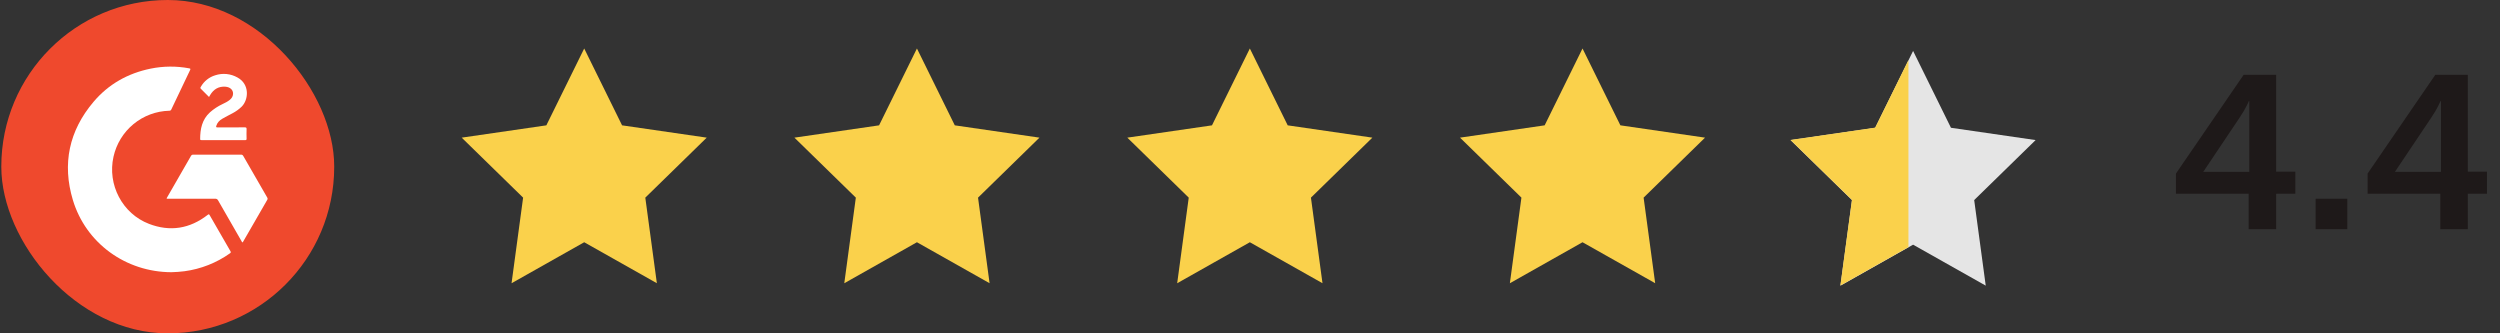
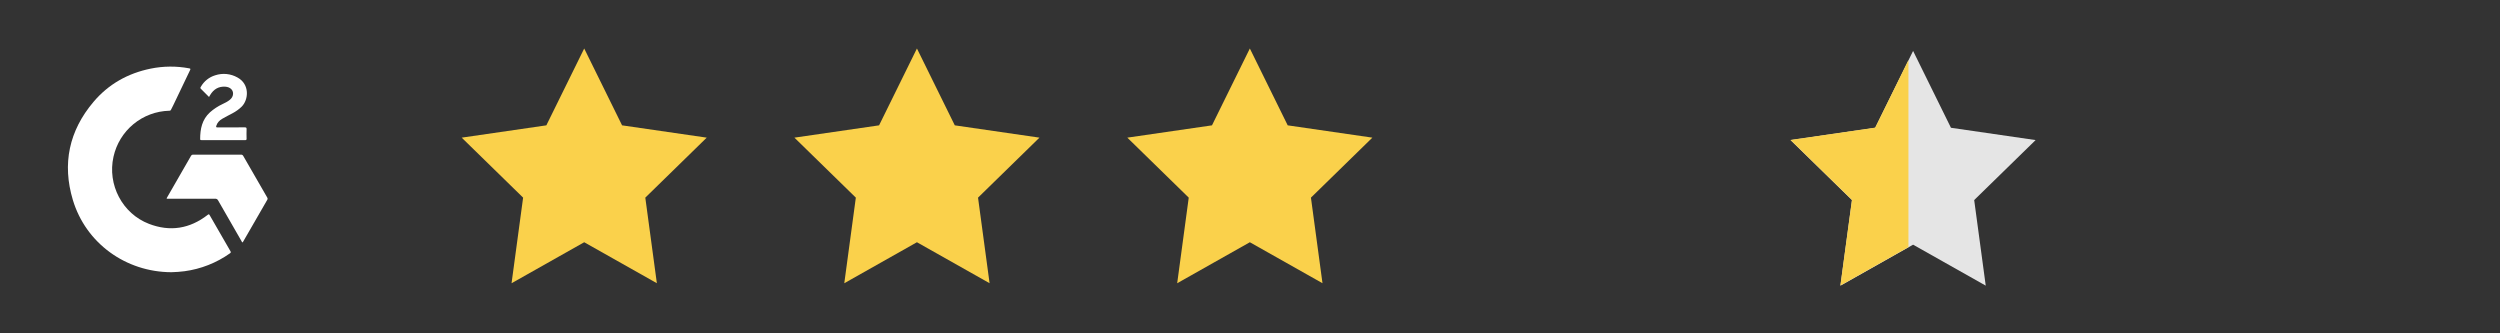
<svg xmlns="http://www.w3.org/2000/svg" width="240" height="32" viewBox="0 0 240 32" fill="none">
  <rect x="0" y="0" width="240" height="32" fill="#333333" stroke="none" />
-   <rect x="0.126" width="31.958" height="32" rx="15.979" fill="#EF492D" />
  <g clip-path="url(#clip0_2279_2629)">
-     <path d="M16.456 26.132C12.067 26.12 8.243 23.343 6.995 19.201C5.953 15.73 6.629 12.557 8.972 9.785C10.413 8.081 12.271 7.037 14.455 6.59C15.677 6.34 16.935 6.33 18.161 6.56C18.298 6.585 18.299 6.622 18.246 6.733C17.643 7.989 17.043 9.248 16.446 10.508C16.431 10.548 16.404 10.581 16.368 10.603C16.332 10.626 16.29 10.635 16.248 10.631C14.992 10.663 13.783 11.115 12.813 11.914C11.844 12.714 11.169 13.816 10.896 15.044C10.294 17.729 11.744 20.506 14.303 21.49C16.333 22.271 18.223 21.96 19.941 20.625C20.029 20.559 20.065 20.546 20.128 20.655C20.787 21.81 21.452 22.963 22.122 24.114C22.181 24.215 22.16 24.261 22.073 24.321C20.778 25.239 19.28 25.828 17.709 26.038C17.293 26.091 16.875 26.123 16.456 26.132Z" fill="white" />
+     <path d="M16.456 26.132C12.067 26.12 8.243 23.343 6.995 19.201C5.953 15.73 6.629 12.557 8.972 9.785C10.413 8.081 12.271 7.037 14.455 6.59C15.677 6.34 16.935 6.33 18.161 6.56C18.298 6.585 18.299 6.622 18.246 6.733C16.431 10.548 16.404 10.581 16.368 10.603C16.332 10.626 16.29 10.635 16.248 10.631C14.992 10.663 13.783 11.115 12.813 11.914C11.844 12.714 11.169 13.816 10.896 15.044C10.294 17.729 11.744 20.506 14.303 21.49C16.333 22.271 18.223 21.96 19.941 20.625C20.029 20.559 20.065 20.546 20.128 20.655C20.787 21.81 21.452 22.963 22.122 24.114C22.181 24.215 22.16 24.261 22.073 24.321C20.778 25.239 19.28 25.828 17.709 26.038C17.293 26.091 16.875 26.123 16.456 26.132Z" fill="white" />
    <path d="M23.275 23.273C23.221 23.244 23.206 23.185 23.178 23.137C22.428 21.839 21.681 20.539 20.937 19.238C20.912 19.185 20.871 19.141 20.819 19.112C20.768 19.084 20.708 19.072 20.65 19.078C19.162 19.083 17.674 19.078 16.186 19.078H16.001C16 19.021 16.02 18.966 16.059 18.923C16.815 17.608 17.571 16.294 18.327 14.979C18.348 14.935 18.381 14.899 18.422 14.875C18.464 14.852 18.512 14.842 18.559 14.847C20.083 14.851 21.605 14.851 23.128 14.847C23.175 14.842 23.223 14.852 23.264 14.875C23.305 14.899 23.338 14.935 23.358 14.979C24.117 16.305 24.881 17.629 25.647 18.951C25.673 18.985 25.687 19.026 25.689 19.069C25.69 19.111 25.678 19.153 25.654 19.188C24.884 20.52 24.116 21.851 23.352 23.18C23.331 23.214 23.322 23.26 23.275 23.273Z" fill="white" />
    <path d="M20.067 9.31C19.794 9.037 19.54 8.775 19.276 8.518C19.195 8.439 19.252 8.38 19.287 8.32C19.589 7.794 20.08 7.403 20.66 7.228C21.011 7.112 21.383 7.071 21.751 7.107C22.12 7.143 22.476 7.257 22.798 7.439C23.985 8.082 23.878 9.571 23.194 10.245C22.934 10.495 22.64 10.707 22.32 10.874C21.991 11.049 21.661 11.215 21.338 11.402C21.07 11.556 20.861 11.768 20.765 12.076C20.725 12.2 20.749 12.232 20.881 12.231C21.752 12.226 22.624 12.231 23.496 12.226C23.628 12.226 23.677 12.251 23.672 12.395C23.66 12.703 23.665 13.012 23.672 13.319C23.672 13.417 23.645 13.451 23.545 13.451C22.144 13.448 20.743 13.448 19.343 13.451C19.277 13.451 19.216 13.451 19.215 13.355C19.215 12.383 19.394 11.479 20.154 10.785C20.515 10.465 20.921 10.198 21.359 9.993C21.599 9.876 21.841 9.764 22.051 9.593C22.234 9.444 22.361 9.263 22.374 9.019C22.394 8.637 22.092 8.353 21.636 8.323C20.98 8.276 20.507 8.572 20.176 9.121C20.143 9.175 20.113 9.231 20.067 9.31Z" fill="white" />
  </g>
  <path d="M59.719 12.033L67.846 13.214L61.949 18.973L63.059 27.189L56.084 23.255L49.109 27.191L50.219 18.973L44.322 13.214L52.449 12.033L56.084 4.655L59.719 12.033Z" fill="#FAD14B" />
  <path d="M91.66 12.033L99.788 13.214L93.891 18.973L95 27.189L88.026 23.255L81.051 27.191L82.16 18.973L76.263 13.214L84.391 12.033L88.026 4.655L91.66 12.033Z" fill="#FAD14B" />
  <path d="M123.619 12.033L131.747 13.214L125.85 18.973L126.959 27.189L119.985 23.255L113.01 27.191L114.119 18.973L108.222 13.214L116.35 12.033L119.985 4.655L123.619 12.033Z" fill="#FAD14B" />
-   <path d="M155.557 12.032L163.684 13.214L157.787 18.972L158.897 27.188L151.922 23.255L144.947 27.191L146.057 18.972L140.16 13.214L148.287 12.032L151.922 4.655L155.557 12.032Z" fill="#FAD14B" />
  <path d="M187.291 12.266L195.419 13.448L189.522 19.206L190.631 27.422L183.657 23.489L176.682 27.425L177.792 19.206L171.895 13.448L180.022 12.266L183.657 4.889L187.291 12.266Z" fill="#E5E5E5" />
  <path fill-rule="evenodd" clip-rule="evenodd" d="M183.21 5.77L180.015 12.254L171.888 13.436L177.785 19.194L176.675 27.413L183.21 23.725V5.77Z" fill="#FAD14B" />
-   <path d="M211.511 16.5H215.931V9.7H215.891C215.891 9.7 215.611 10.4 215.011 11.28L211.511 16.5ZM220.351 18.6H218.511V22H215.871V18.6H208.891V16.66L215.391 7.18H218.511V16.48H220.351V18.6ZM222.3 22V19.08H225.34V22H222.3ZM229.91 16.5H234.33V9.7H234.29C234.29 9.7 234.01 10.4 233.41 11.28L229.91 16.5ZM238.75 18.6H236.91V22H234.27V18.6H227.29V16.66L233.79 7.18H236.91V16.48H238.75V18.6Z" fill="#1E1919" />
  <defs>
    <clipPath id="clip0_2279_2629">
      <rect width="19.419" height="19.988" fill="white" transform="translate(6.396 6.269)" />
    </clipPath>
  </defs>
</svg>